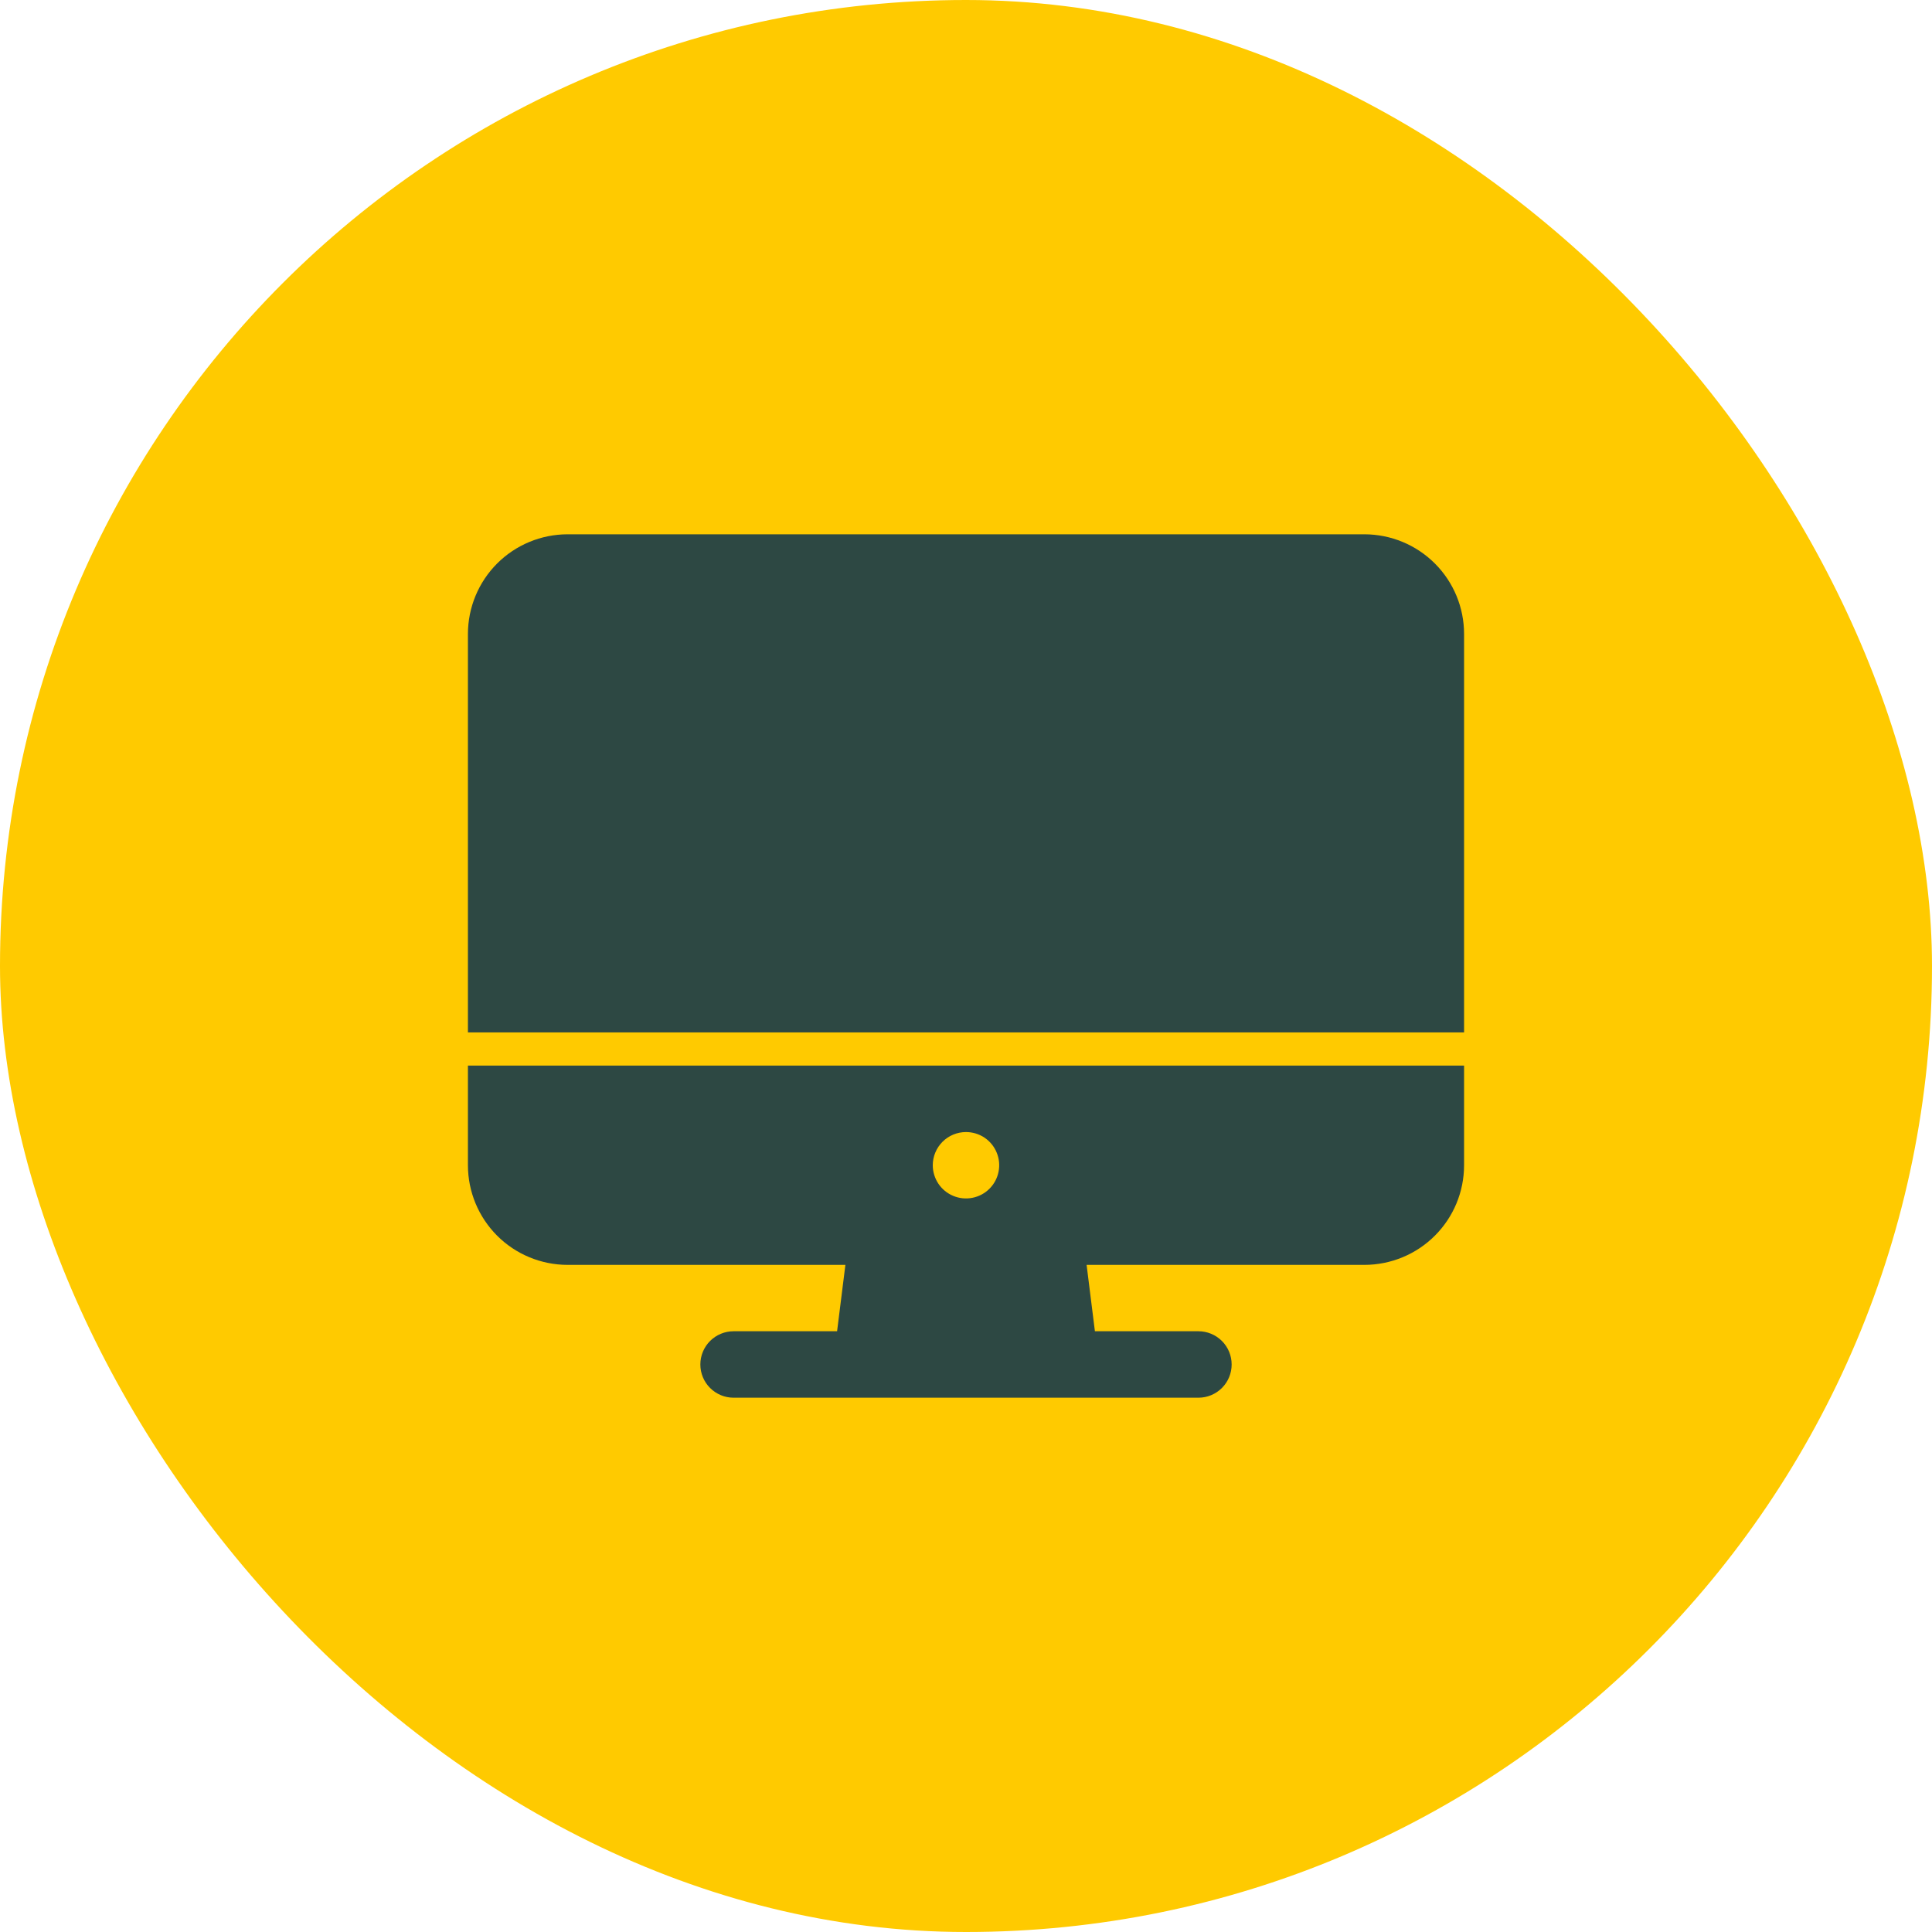
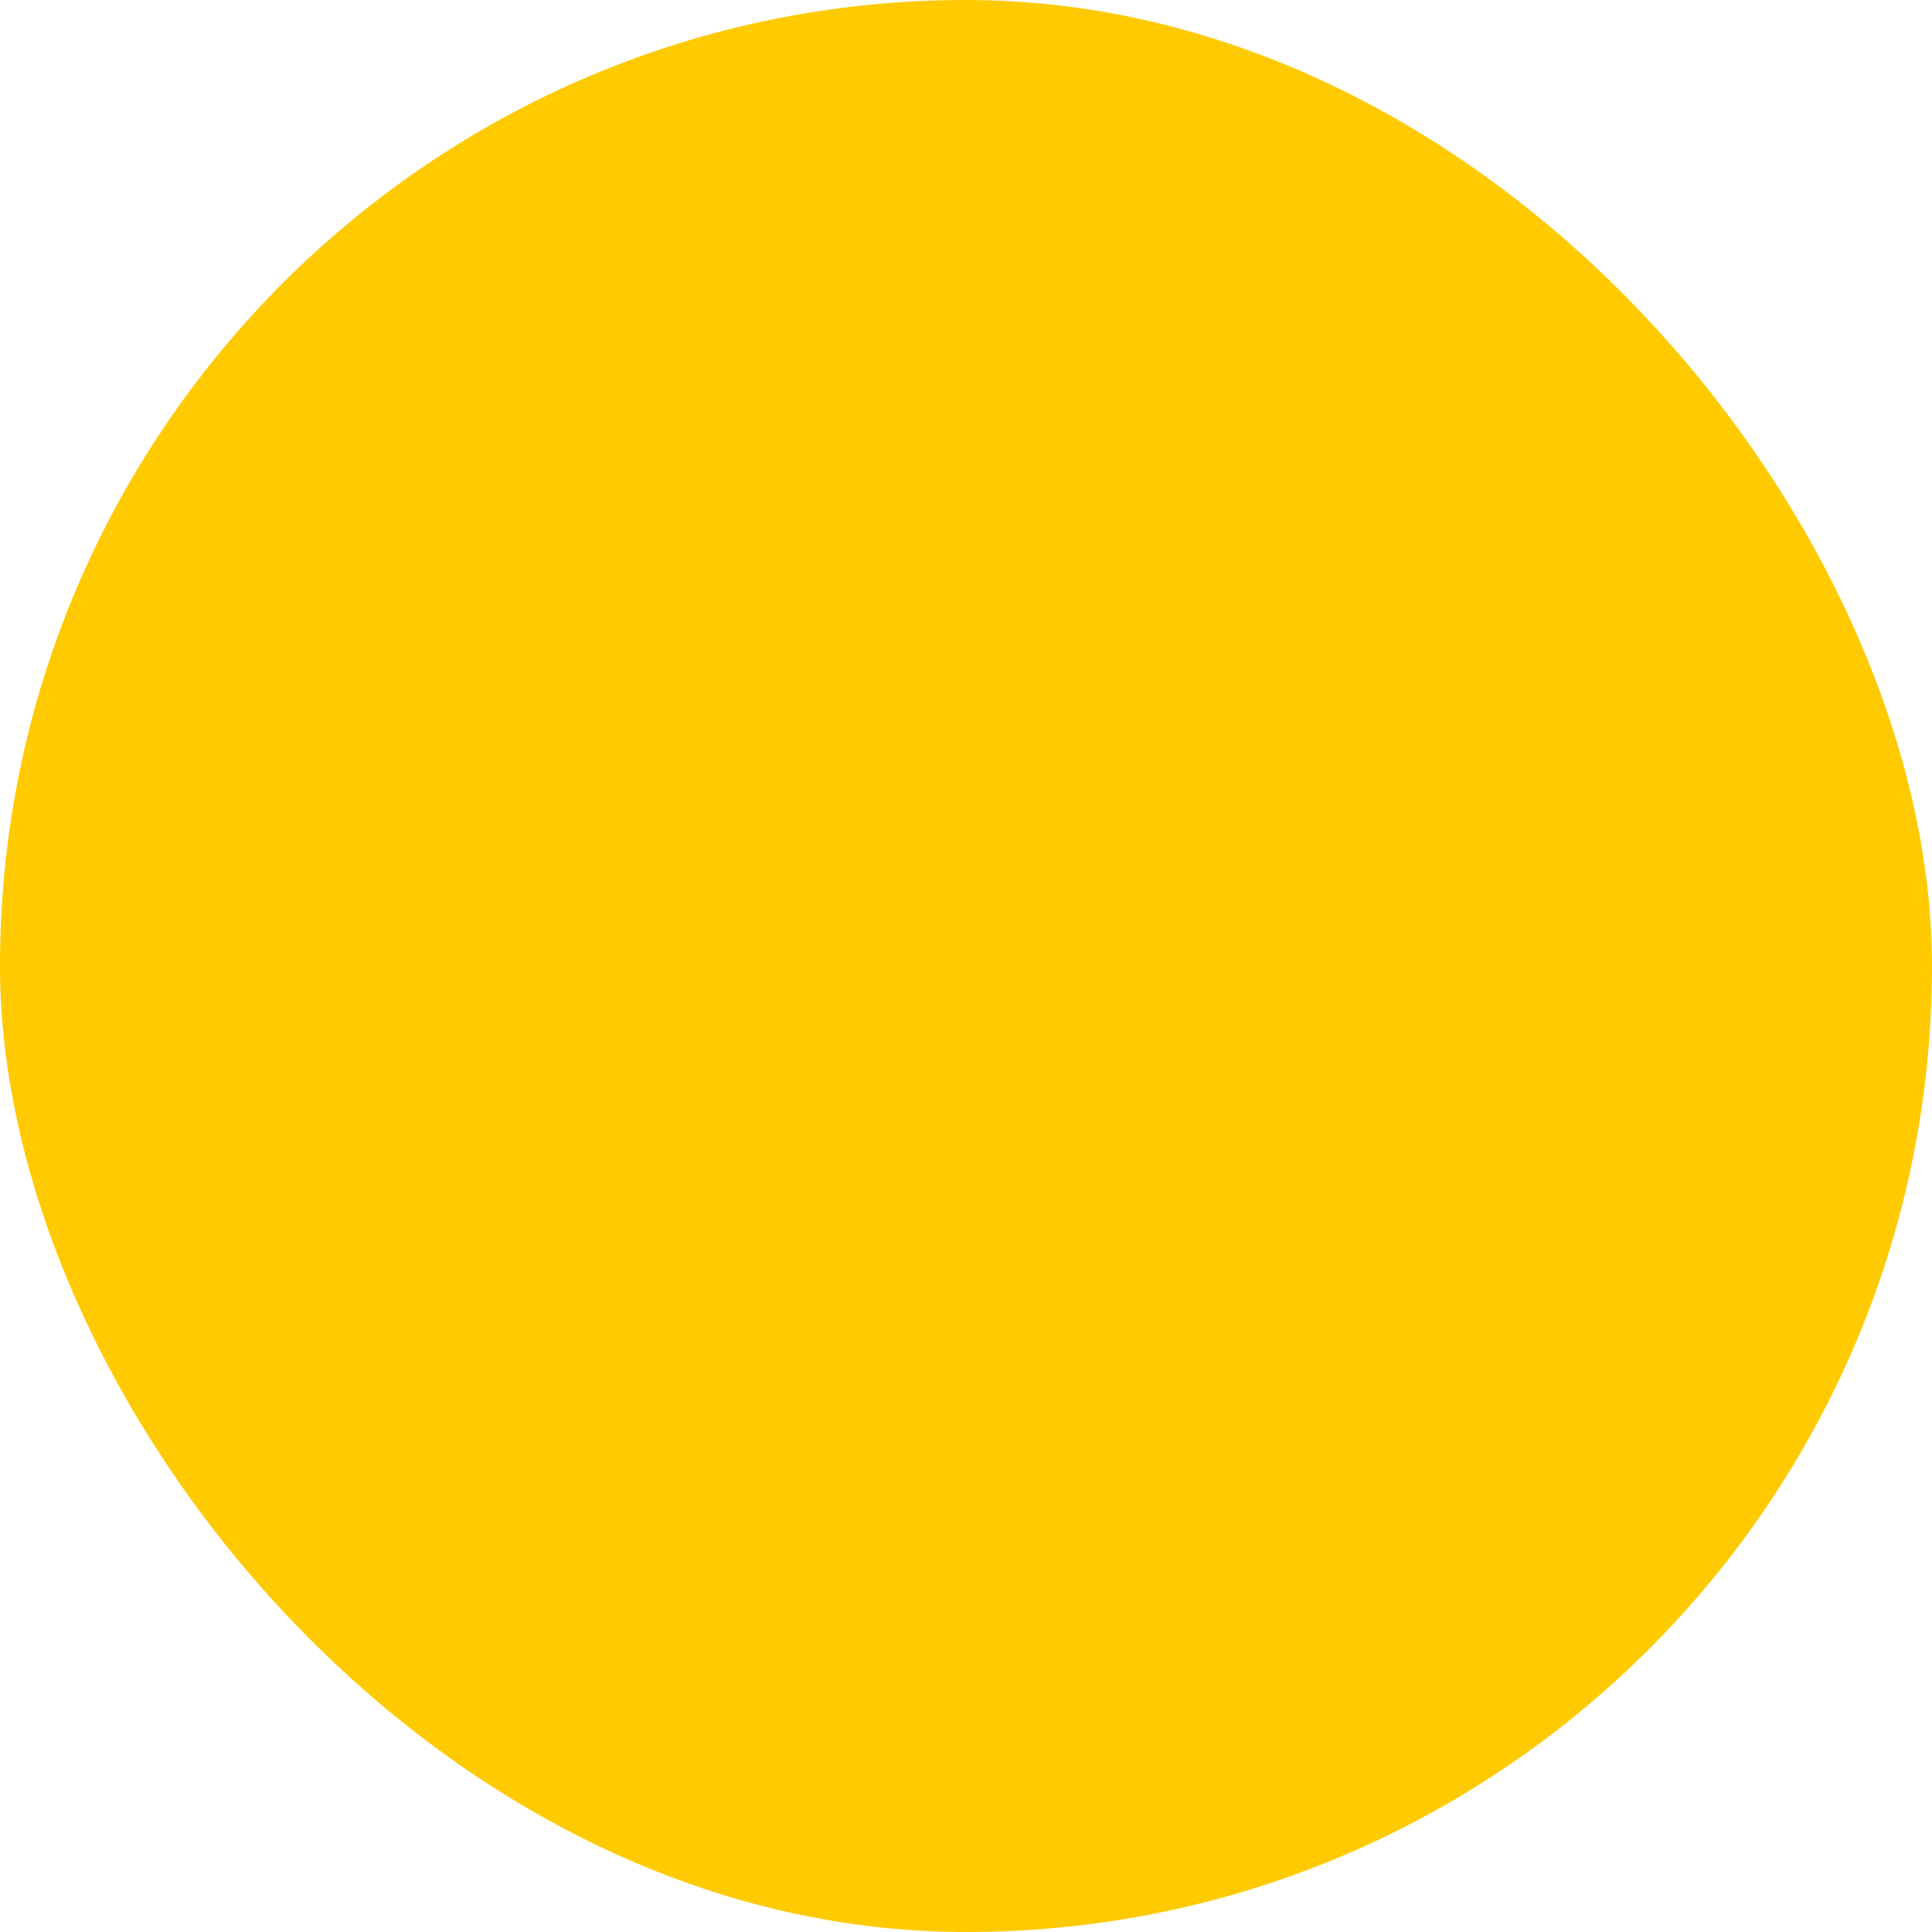
<svg xmlns="http://www.w3.org/2000/svg" width="40" height="40" viewBox="0 0 40 40" fill="none">
  <rect width="40" height="40" rx="20" fill="#FFCA00" />
-   <path d="M9.688 24.125C9.688 24.672 9.906 25.196 10.292 25.583C10.679 25.97 11.203 26.187 11.75 26.188H17.503L17.331 27.562H15.188C15.005 27.562 14.83 27.635 14.701 27.764C14.572 27.893 14.5 28.068 14.5 28.25C14.5 28.432 14.572 28.607 14.701 28.736C14.83 28.865 15.005 28.938 15.188 28.938H24.812C24.995 28.938 25.17 28.865 25.299 28.736C25.428 28.607 25.5 28.432 25.5 28.25C25.5 28.068 25.428 27.893 25.299 27.764C25.17 27.635 24.995 27.562 24.812 27.562H22.669L22.497 26.188H28.25C28.797 26.187 29.321 25.97 29.708 25.583C30.095 25.196 30.312 24.672 30.312 24.125V22.062H9.688V24.125ZM20 23.438C20.136 23.438 20.269 23.478 20.382 23.553C20.495 23.629 20.583 23.736 20.635 23.862C20.687 23.988 20.701 24.126 20.674 24.259C20.648 24.392 20.582 24.515 20.486 24.611C20.39 24.707 20.267 24.773 20.134 24.799C20.001 24.826 19.863 24.812 19.737 24.76C19.611 24.708 19.504 24.62 19.428 24.507C19.353 24.394 19.312 24.261 19.312 24.125C19.312 23.943 19.385 23.768 19.514 23.639C19.643 23.51 19.818 23.438 20 23.438V23.438Z" fill="#2D4843" />
-   <path d="M30.312 13.125C30.312 12.578 30.095 12.054 29.708 11.667C29.321 11.28 28.797 11.063 28.25 11.062H11.75C11.203 11.063 10.679 11.28 10.292 11.667C9.906 12.054 9.688 12.578 9.688 13.125V21.375H30.312V13.125Z" fill="#2D4843" />
</svg>